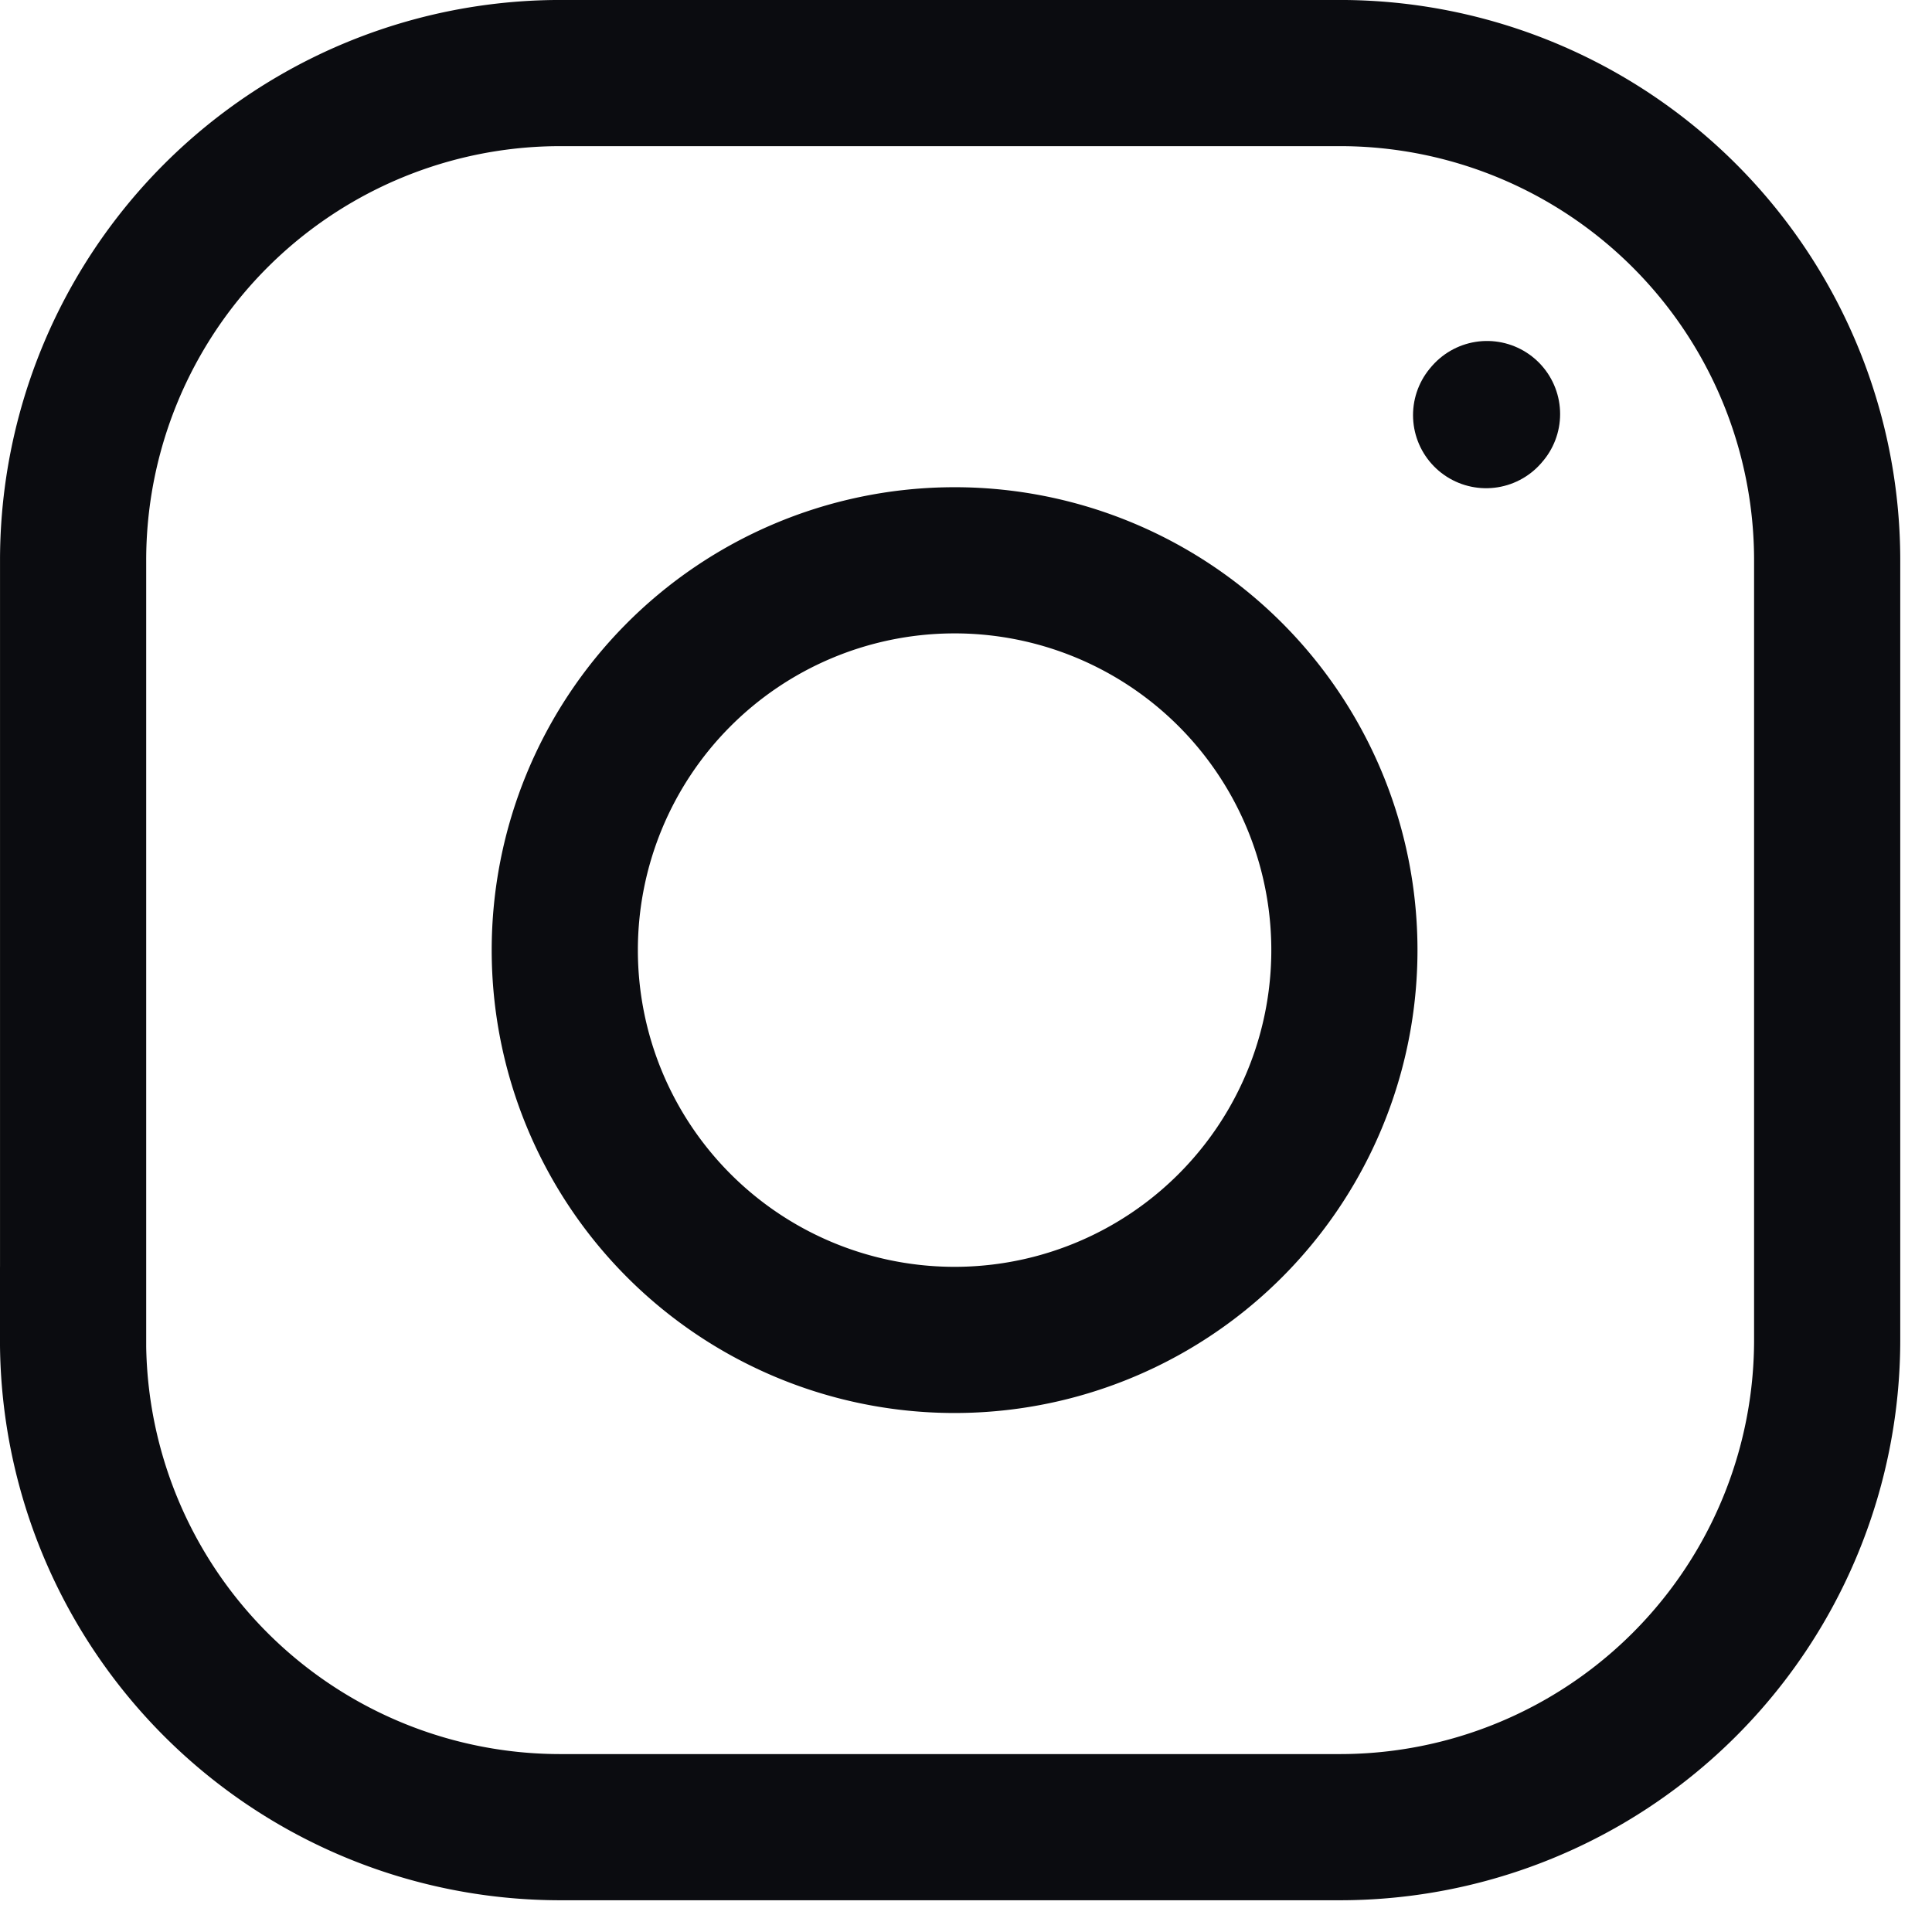
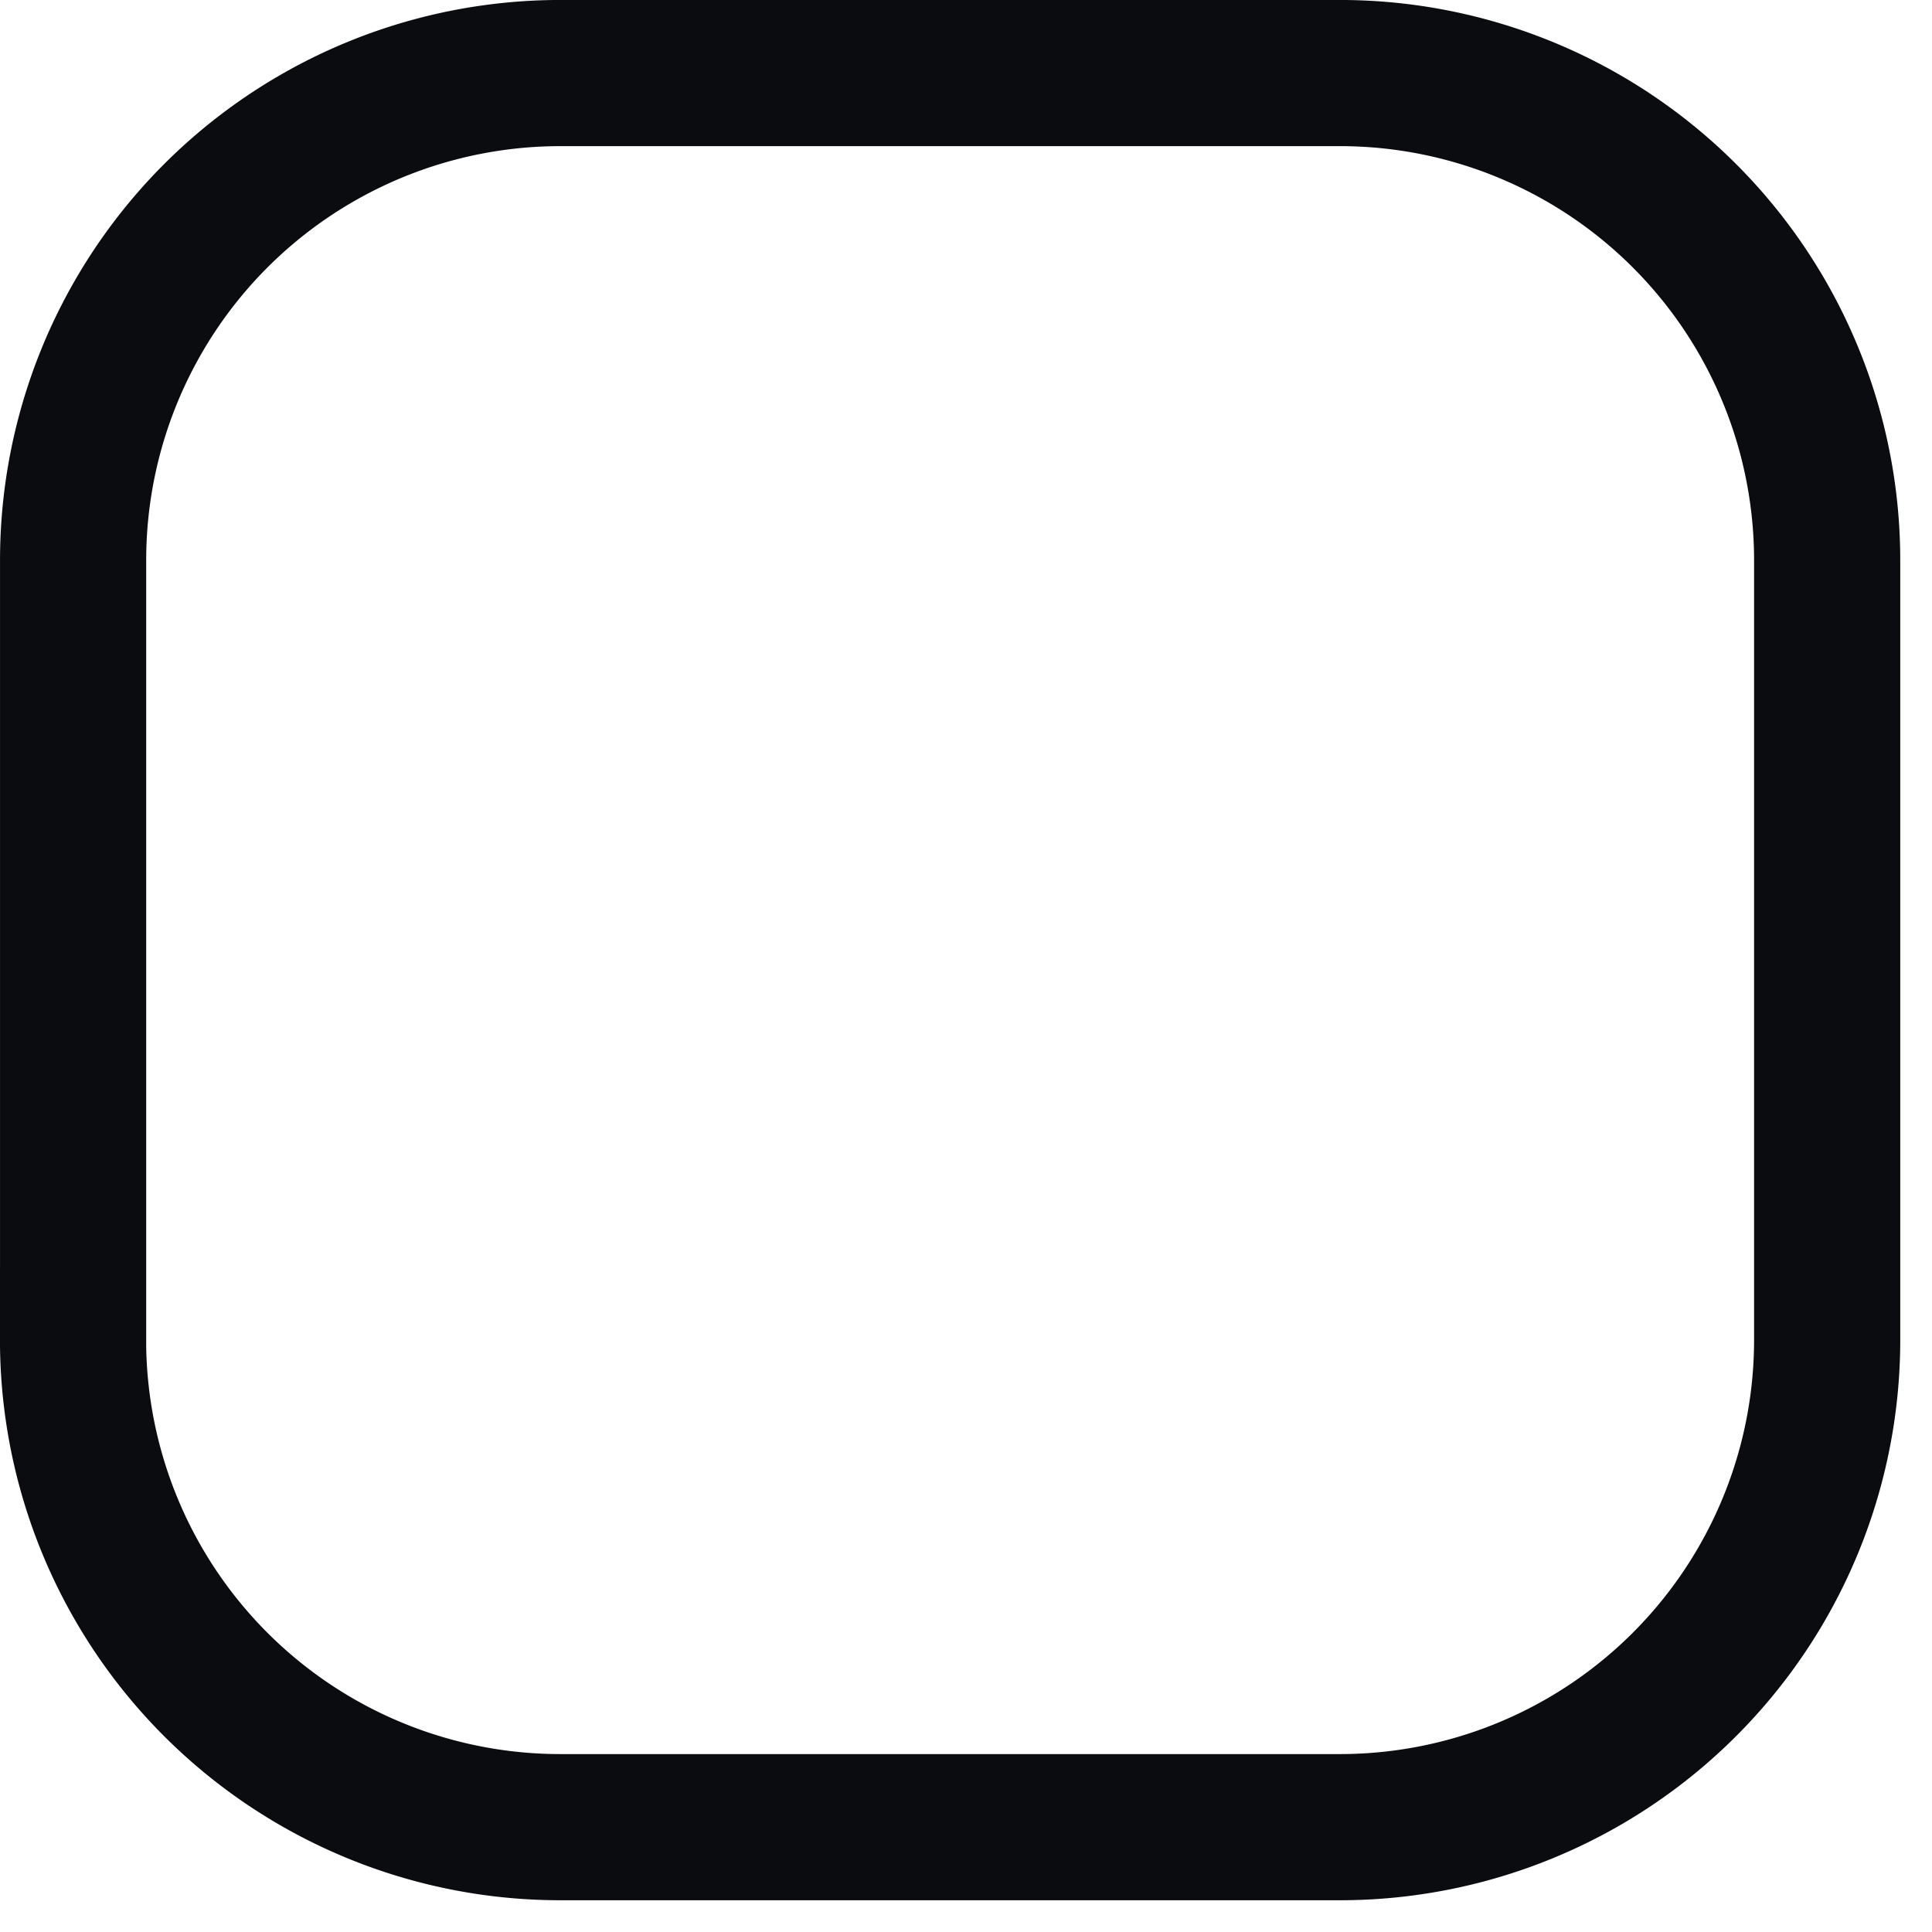
<svg xmlns="http://www.w3.org/2000/svg" width="38" height="38" fill="none">
-   <path stroke="#0B0C10" stroke-linecap="round" stroke-linejoin="round" stroke-width="2.875" d="M18.688 26.354a7.667 7.667 0 1 0 0-15.333 7.667 7.667 0 0 0 0 15.333Z" />
+   <path stroke="#0B0C10" stroke-linecap="round" stroke-linejoin="round" stroke-width="2.875" d="M18.688 26.354Z" />
  <path stroke="#0B0C10" stroke-width="2.875" d="M1.438 26.354V11.021a9.583 9.583 0 0 1 9.583-9.584h15.333a9.583 9.583 0 0 1 9.584 9.584v15.333a9.583 9.583 0 0 1-9.584 9.584H11.021a9.583 9.583 0 0 1-9.584-9.584Z" />
-   <path stroke="#0B0C10" stroke-linecap="round" stroke-linejoin="round" stroke-width="2.875" d="m29.23 8.165.018-.021" />
</svg>